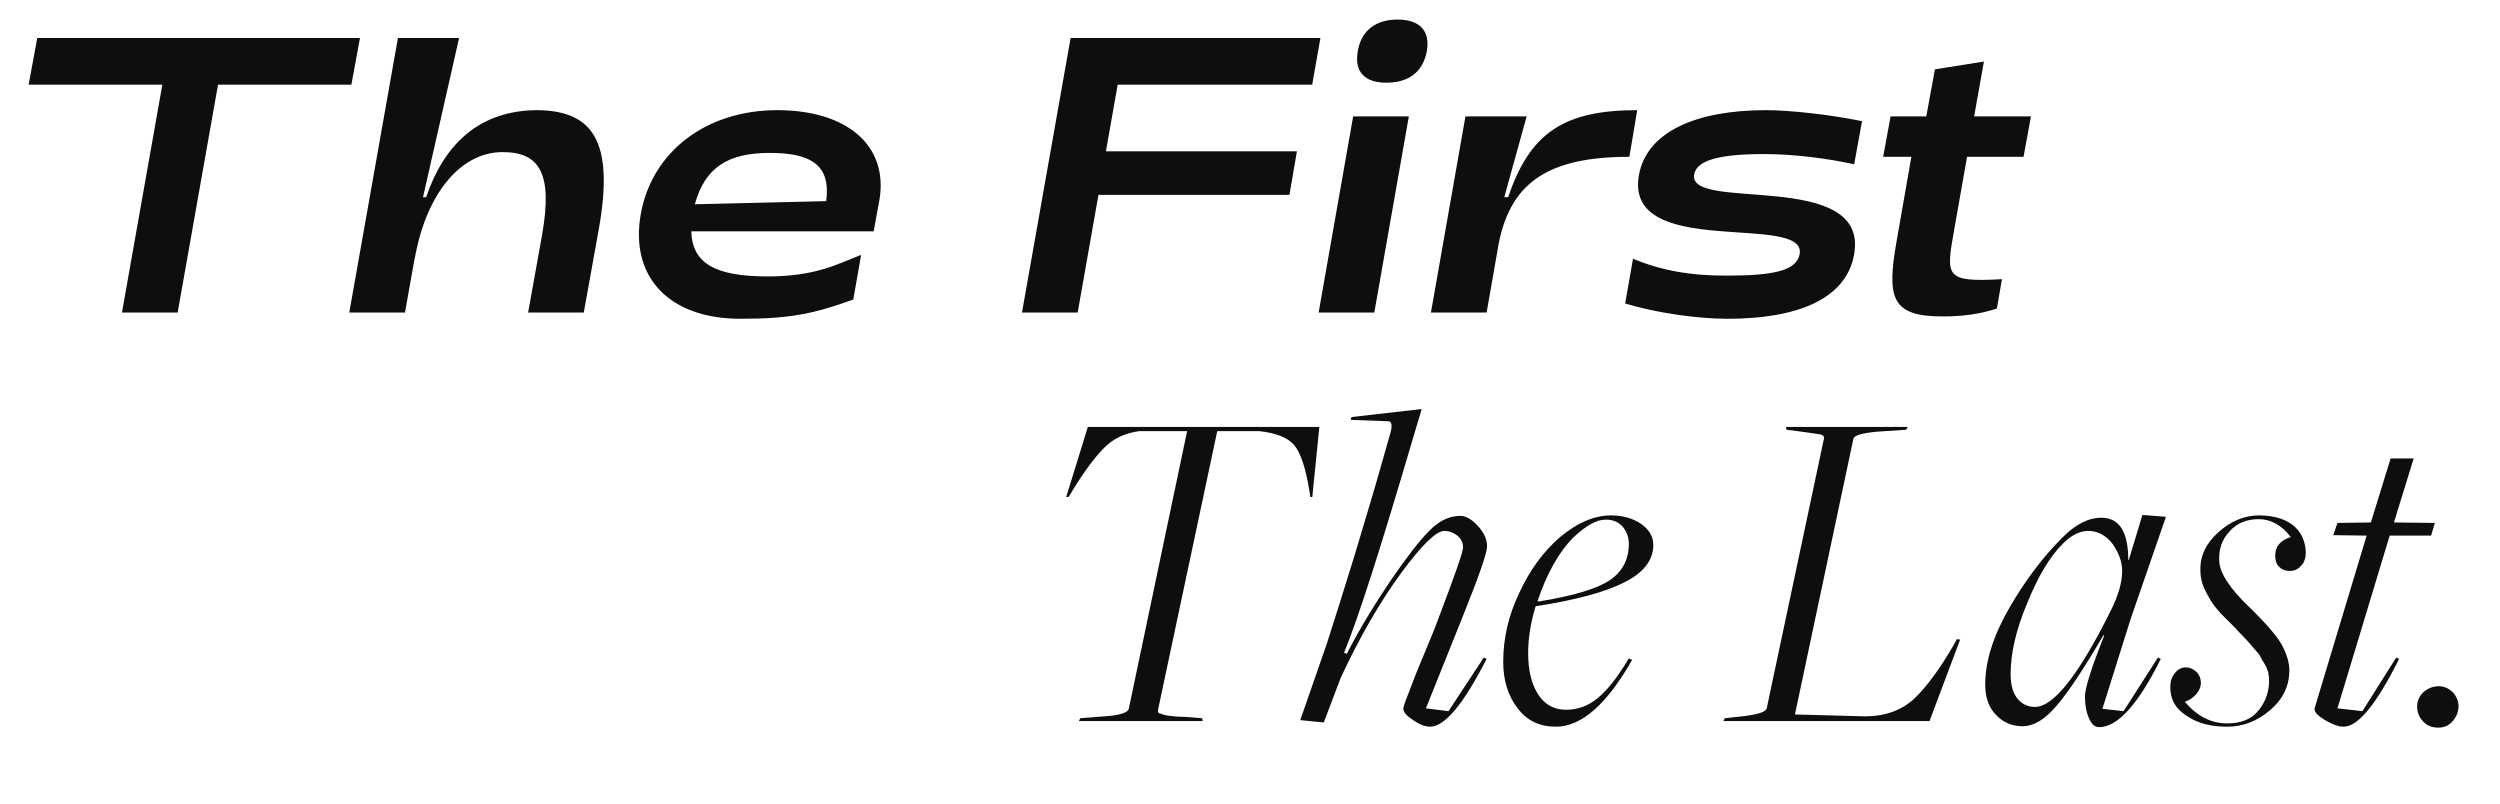
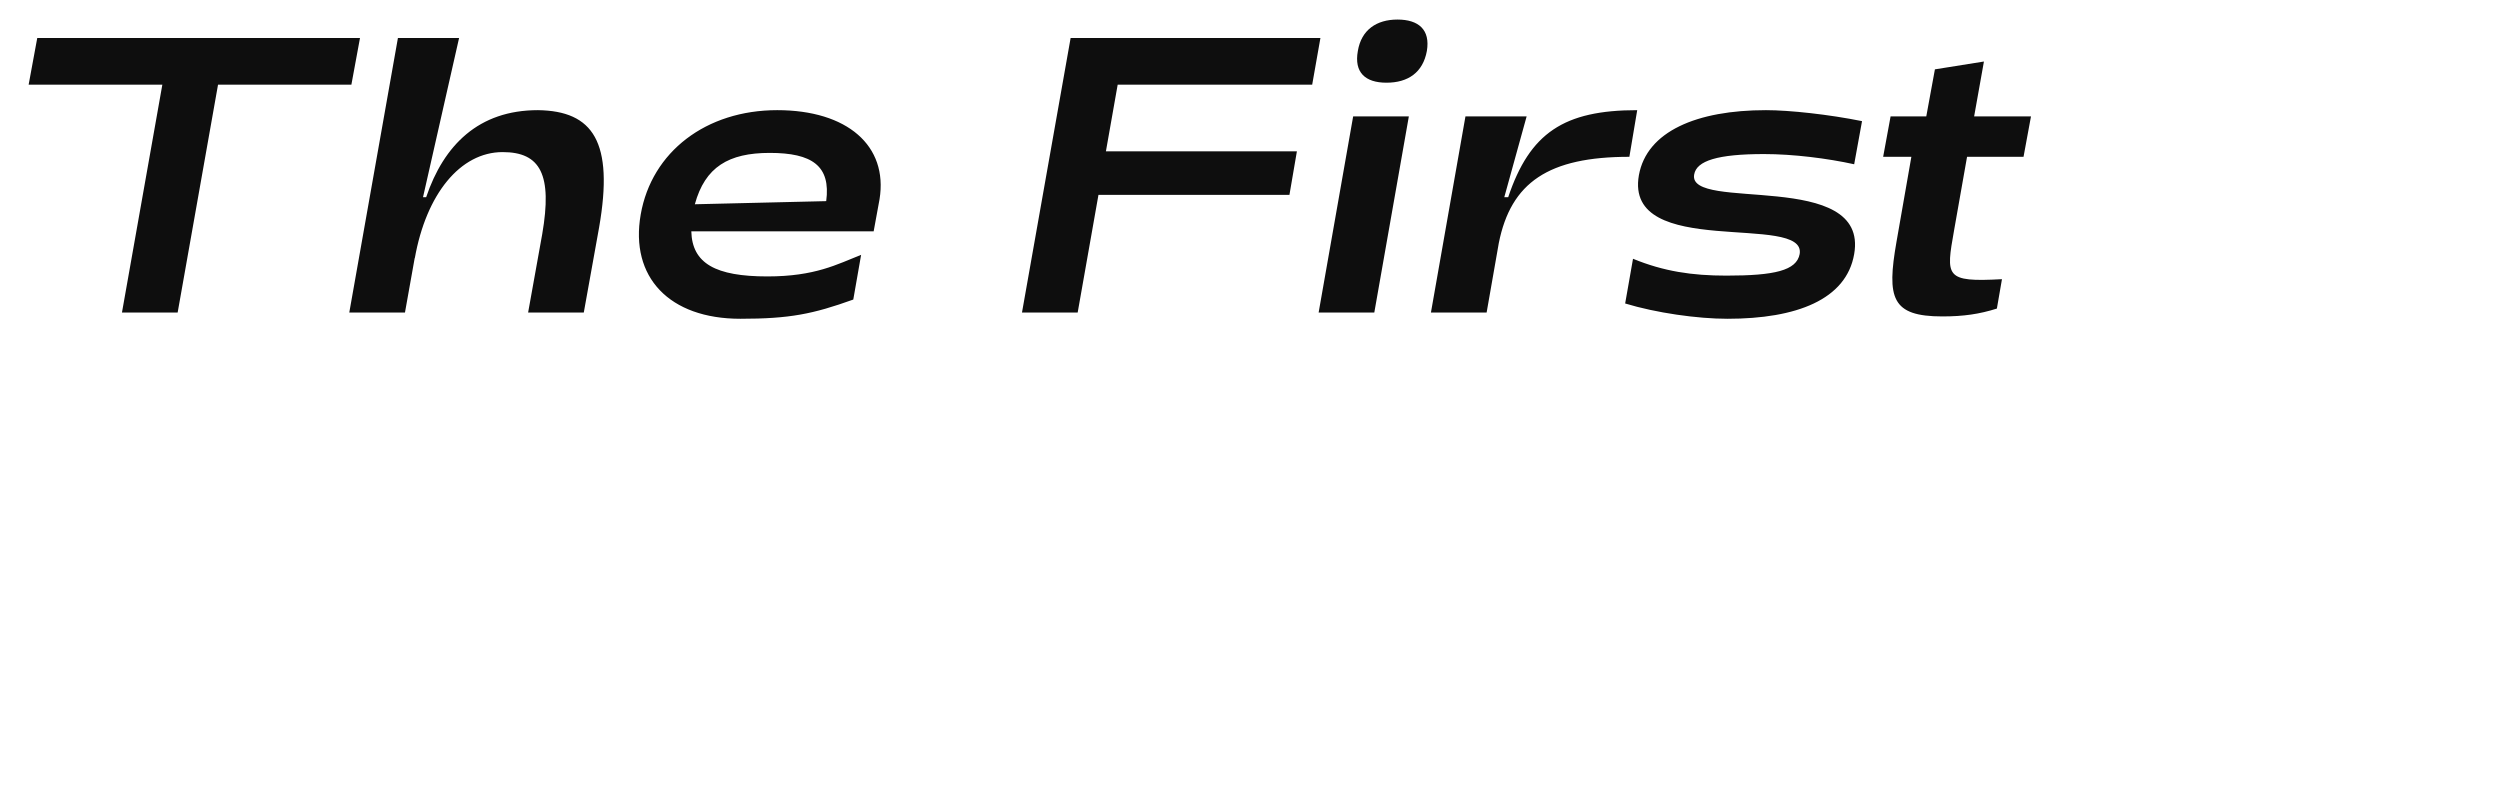
<svg xmlns="http://www.w3.org/2000/svg" width="112" height="36" viewBox="0 0 112 36" fill="none">
-   <path d="M48.334 32.303H53.879L53.858 32.176L53.057 32.113C52.782 32.113 52.572 32.092 52.403 32.071C52.234 32.05 52.129 32.029 52.045 31.986C51.96 31.965 51.897 31.944 51.897 31.923C51.876 31.902 51.876 31.86 51.876 31.818L54.532 19.316H56.43C57.147 19.4 57.674 19.59 57.969 19.927C58.264 20.265 58.496 20.96 58.664 22.015L58.707 22.267H58.791L59.107 19.126H48.735L47.765 22.267H47.87L48.039 21.994C48.566 21.129 49.051 20.476 49.473 20.054C49.894 19.632 50.421 19.4 51.033 19.316H53.183L50.569 31.755C50.527 31.923 50.168 32.05 49.473 32.092L48.397 32.176L48.334 32.303ZM64.07 32.556C64.724 32.556 65.567 31.544 66.6 29.52L66.474 29.457L64.893 31.86L63.881 31.733L65.504 27.686C66.242 25.852 66.621 24.776 66.621 24.481C66.621 24.144 66.474 23.849 66.2 23.554C65.926 23.258 65.673 23.111 65.42 23.111C64.914 23.111 64.45 23.343 64.007 23.806C63.586 24.228 63.016 24.966 62.278 26.041C61.541 27.138 60.887 28.213 60.339 29.288L60.212 29.246C60.887 27.601 61.899 24.397 63.29 19.674L63.691 18.325L60.55 18.683L60.508 18.81L62.194 18.873C62.342 18.873 62.384 19.042 62.3 19.358L61.857 20.918C61.562 21.972 61.161 23.279 60.697 24.84C60.212 26.421 59.791 27.749 59.453 28.803L58.252 32.261L59.306 32.366L60.065 30.363C60.929 28.508 61.836 26.948 62.763 25.683C63.691 24.418 64.344 23.785 64.703 23.785C64.935 23.785 65.125 23.87 65.293 23.996C65.462 24.144 65.546 24.312 65.546 24.523C65.546 24.734 65.167 25.788 64.45 27.686C64.281 28.149 64.049 28.719 63.754 29.415C63.459 30.11 63.248 30.658 63.101 31.059C62.932 31.459 62.869 31.691 62.869 31.755C62.869 31.902 63.016 32.071 63.312 32.261C63.607 32.471 63.86 32.556 64.07 32.556ZM69.705 32.556C70.843 32.556 71.982 31.565 73.12 29.562L72.972 29.499C72.466 30.342 72.003 30.932 71.581 31.27C71.159 31.628 70.674 31.797 70.168 31.797C69.62 31.797 69.199 31.565 68.904 31.101C68.608 30.637 68.461 30.026 68.461 29.267C68.461 28.613 68.566 27.918 68.798 27.159C70.59 26.885 71.918 26.526 72.783 26.083C73.626 25.662 74.069 25.093 74.069 24.418C74.069 24.038 73.879 23.722 73.521 23.469C73.141 23.216 72.698 23.09 72.171 23.09C71.412 23.09 70.653 23.427 69.894 24.059C69.135 24.713 68.524 25.556 68.06 26.568C67.575 27.58 67.344 28.613 67.344 29.646C67.344 30.469 67.554 31.164 67.976 31.712C68.398 32.282 68.967 32.556 69.705 32.556ZM68.925 26.948L68.882 26.927C69.304 25.683 69.831 24.734 70.506 24.059C71.054 23.554 71.518 23.279 71.939 23.279C72.256 23.279 72.509 23.385 72.698 23.596C72.867 23.806 72.972 24.059 72.972 24.355C72.972 25.072 72.677 25.62 72.108 25.999C71.539 26.379 70.485 26.695 68.925 26.948ZM77.209 32.303H86.443L87.814 28.655L87.666 28.634L87.518 28.909C86.907 29.963 86.317 30.764 85.769 31.291C85.199 31.818 84.461 32.092 83.555 32.092L80.413 32.008L83.028 19.674C83.049 19.506 83.407 19.4 84.124 19.337L85.389 19.253L85.473 19.126H80.013L80.034 19.253L80.54 19.316C81.13 19.4 81.468 19.442 81.573 19.464C81.678 19.506 81.721 19.548 81.721 19.611L79.149 31.733C79.106 31.902 78.748 32.008 78.052 32.092L77.272 32.176L77.209 32.303ZM94.04 32.577C94.862 32.577 95.79 31.565 96.802 29.52L96.675 29.457L95.136 31.86L94.188 31.755L95.453 27.728L97.034 23.153L95.98 23.069L95.368 25.093H95.347C95.347 23.828 94.947 23.195 94.145 23.195C93.555 23.195 92.986 23.49 92.396 24.081C91.531 24.945 90.73 25.999 90.013 27.243C89.296 28.487 88.938 29.625 88.938 30.658C88.938 31.227 89.086 31.691 89.423 32.029C89.739 32.366 90.14 32.535 90.604 32.535C91.109 32.535 91.615 32.239 92.143 31.607C92.67 30.996 93.365 29.942 94.23 28.466H94.272C93.682 29.942 93.407 30.848 93.407 31.185C93.407 31.544 93.45 31.86 93.576 32.155C93.703 32.45 93.85 32.577 94.04 32.577ZM91.173 31.67C90.878 31.67 90.604 31.565 90.393 31.312C90.182 31.059 90.076 30.701 90.076 30.195C90.076 29.288 90.308 28.234 90.814 27.032C91.299 25.831 91.826 24.945 92.417 24.355C92.796 23.975 93.176 23.785 93.555 23.785C93.998 23.785 94.356 23.996 94.651 24.376C94.925 24.776 95.073 25.177 95.073 25.578C95.073 26.083 94.904 26.674 94.567 27.348C93.133 30.237 91.995 31.67 91.173 31.67ZM99.78 32.556C100.454 32.556 101.108 32.324 101.698 31.818C102.288 31.312 102.563 30.722 102.563 30.026C102.563 29.667 102.436 29.288 102.225 28.887C102.014 28.508 101.53 27.939 100.771 27.201C99.885 26.358 99.421 25.641 99.421 25.093C99.4 24.587 99.548 24.165 99.885 23.806C100.201 23.448 100.644 23.258 101.192 23.258C101.74 23.258 102.225 23.532 102.626 24.059C102.162 24.207 101.93 24.481 101.93 24.882C101.93 25.093 101.972 25.261 102.099 25.388C102.225 25.514 102.373 25.578 102.584 25.578C102.773 25.578 102.942 25.514 103.09 25.346C103.237 25.198 103.3 24.987 103.3 24.734C103.279 24.228 103.09 23.828 102.731 23.532C102.352 23.237 101.846 23.09 101.192 23.09C100.56 23.09 99.948 23.343 99.4 23.828C98.831 24.334 98.557 24.903 98.578 25.556C98.578 25.894 98.662 26.21 98.831 26.526C99 26.863 99.168 27.116 99.337 27.306C99.506 27.517 99.801 27.791 100.18 28.171C100.18 28.192 100.265 28.276 100.433 28.445C100.602 28.613 100.686 28.719 100.728 28.761C100.771 28.803 100.855 28.909 100.981 29.056C101.108 29.204 101.213 29.309 101.255 29.393C101.298 29.478 101.361 29.604 101.445 29.731C101.53 29.857 101.572 29.984 101.614 30.11C101.635 30.237 101.656 30.363 101.656 30.49C101.656 30.974 101.508 31.417 101.192 31.818C100.876 32.218 100.412 32.408 99.78 32.408C99.063 32.408 98.43 32.092 97.882 31.438C98.072 31.375 98.241 31.27 98.388 31.101C98.515 30.953 98.599 30.785 98.599 30.595C98.599 30.405 98.536 30.237 98.409 30.11C98.283 29.984 98.114 29.899 97.924 29.899C97.735 29.899 97.566 29.984 97.439 30.152C97.292 30.321 97.229 30.532 97.229 30.785C97.229 31.333 97.461 31.755 97.967 32.071C98.451 32.408 99.063 32.556 99.78 32.556ZM104.992 32.556C105.645 32.556 106.468 31.544 107.48 29.52L107.353 29.457L105.835 31.86L104.718 31.733L107.058 23.996H108.913L109.082 23.427L107.248 23.406L108.133 20.539H107.1L106.215 23.406L104.718 23.427L104.528 23.975L106.025 23.996L103.706 31.691C103.643 31.86 103.79 32.029 104.127 32.239C104.465 32.45 104.76 32.556 104.992 32.556ZM109.235 32.598C109.488 32.598 109.699 32.514 109.868 32.324C110.036 32.134 110.142 31.902 110.142 31.649C110.142 31.417 110.057 31.206 109.889 31.017C109.72 30.848 109.509 30.743 109.256 30.743C108.982 30.743 108.75 30.848 108.561 31.017C108.371 31.206 108.287 31.417 108.287 31.649C108.287 31.902 108.371 32.134 108.561 32.324C108.729 32.514 108.961 32.598 109.235 32.598Z" fill="#0E0E0E" />
  <path d="M5.464 14H7.959L9.768 3.793H15.742L16.128 1.702H1.669L1.283 3.793H7.273L5.464 14ZM15.648 14H18.143L18.582 11.54V11.575C19.092 8.694 20.62 6.814 22.518 6.814C24.222 6.814 24.749 7.833 24.292 10.486L23.66 14H26.154L26.84 10.188C27.507 6.358 26.576 4.97 24.099 4.935C21.446 4.935 19.882 6.498 19.092 8.835H18.951L20.567 1.702H17.827L15.648 14ZM33.167 14.281C35.38 14.281 36.417 14.07 38.227 13.42L38.578 11.417C37.506 11.839 36.522 12.384 34.379 12.384C32.06 12.384 31.006 11.804 30.971 10.363H39.14L39.404 8.923C39.79 6.533 37.963 4.935 34.818 4.935C31.638 4.935 29.196 6.797 28.704 9.608C28.212 12.419 29.987 14.281 33.167 14.281ZM31.129 9.151C31.586 7.482 32.64 6.85 34.484 6.85C36.382 6.85 37.225 7.429 37.014 9.011L31.129 9.151ZM45.785 14H48.28L49.211 8.729H57.767L58.101 6.779H49.545L50.072 3.793H58.786L59.155 1.702H47.964L45.785 14ZM62.114 3.705C63.08 3.705 63.748 3.248 63.924 2.282C64.082 1.333 63.555 0.876 62.606 0.876C61.675 0.876 60.99 1.333 60.832 2.282C60.656 3.248 61.166 3.705 62.114 3.705ZM59.075 14H61.569L63.116 5.216H60.621L59.075 14ZM64.106 14H66.601L67.146 10.89C67.69 8.167 69.377 7.025 72.996 7.025L73.347 4.935C70.062 4.935 68.534 5.954 67.567 8.835H67.392L68.393 5.216H65.652L64.106 14ZM77.393 14.281C80.485 14.281 82.716 13.42 83.067 11.382C83.735 7.552 75.583 9.52 75.899 7.816C76.005 7.201 76.954 6.902 79.027 6.902C80.344 6.902 81.873 7.096 83.067 7.359L83.419 5.427C81.943 5.128 80.168 4.935 79.114 4.935C76.022 4.935 73.774 5.883 73.422 7.851C72.755 11.663 80.942 9.502 80.625 11.382C80.485 12.12 79.501 12.348 77.34 12.348C75.794 12.348 74.529 12.155 73.159 11.593L72.807 13.596C74.195 14.018 76.04 14.281 77.393 14.281ZM87.017 14.176C87.966 14.176 88.686 14.07 89.46 13.824L89.688 12.507C87.123 12.647 87.175 12.401 87.544 10.311L88.124 7.025H90.654L90.988 5.216H88.441L88.88 2.756L86.684 3.107L86.297 5.216H84.698L84.365 7.025H85.629L84.962 10.838C84.523 13.35 84.734 14.176 87.017 14.176Z" fill="#0E0E0E" />
</svg>